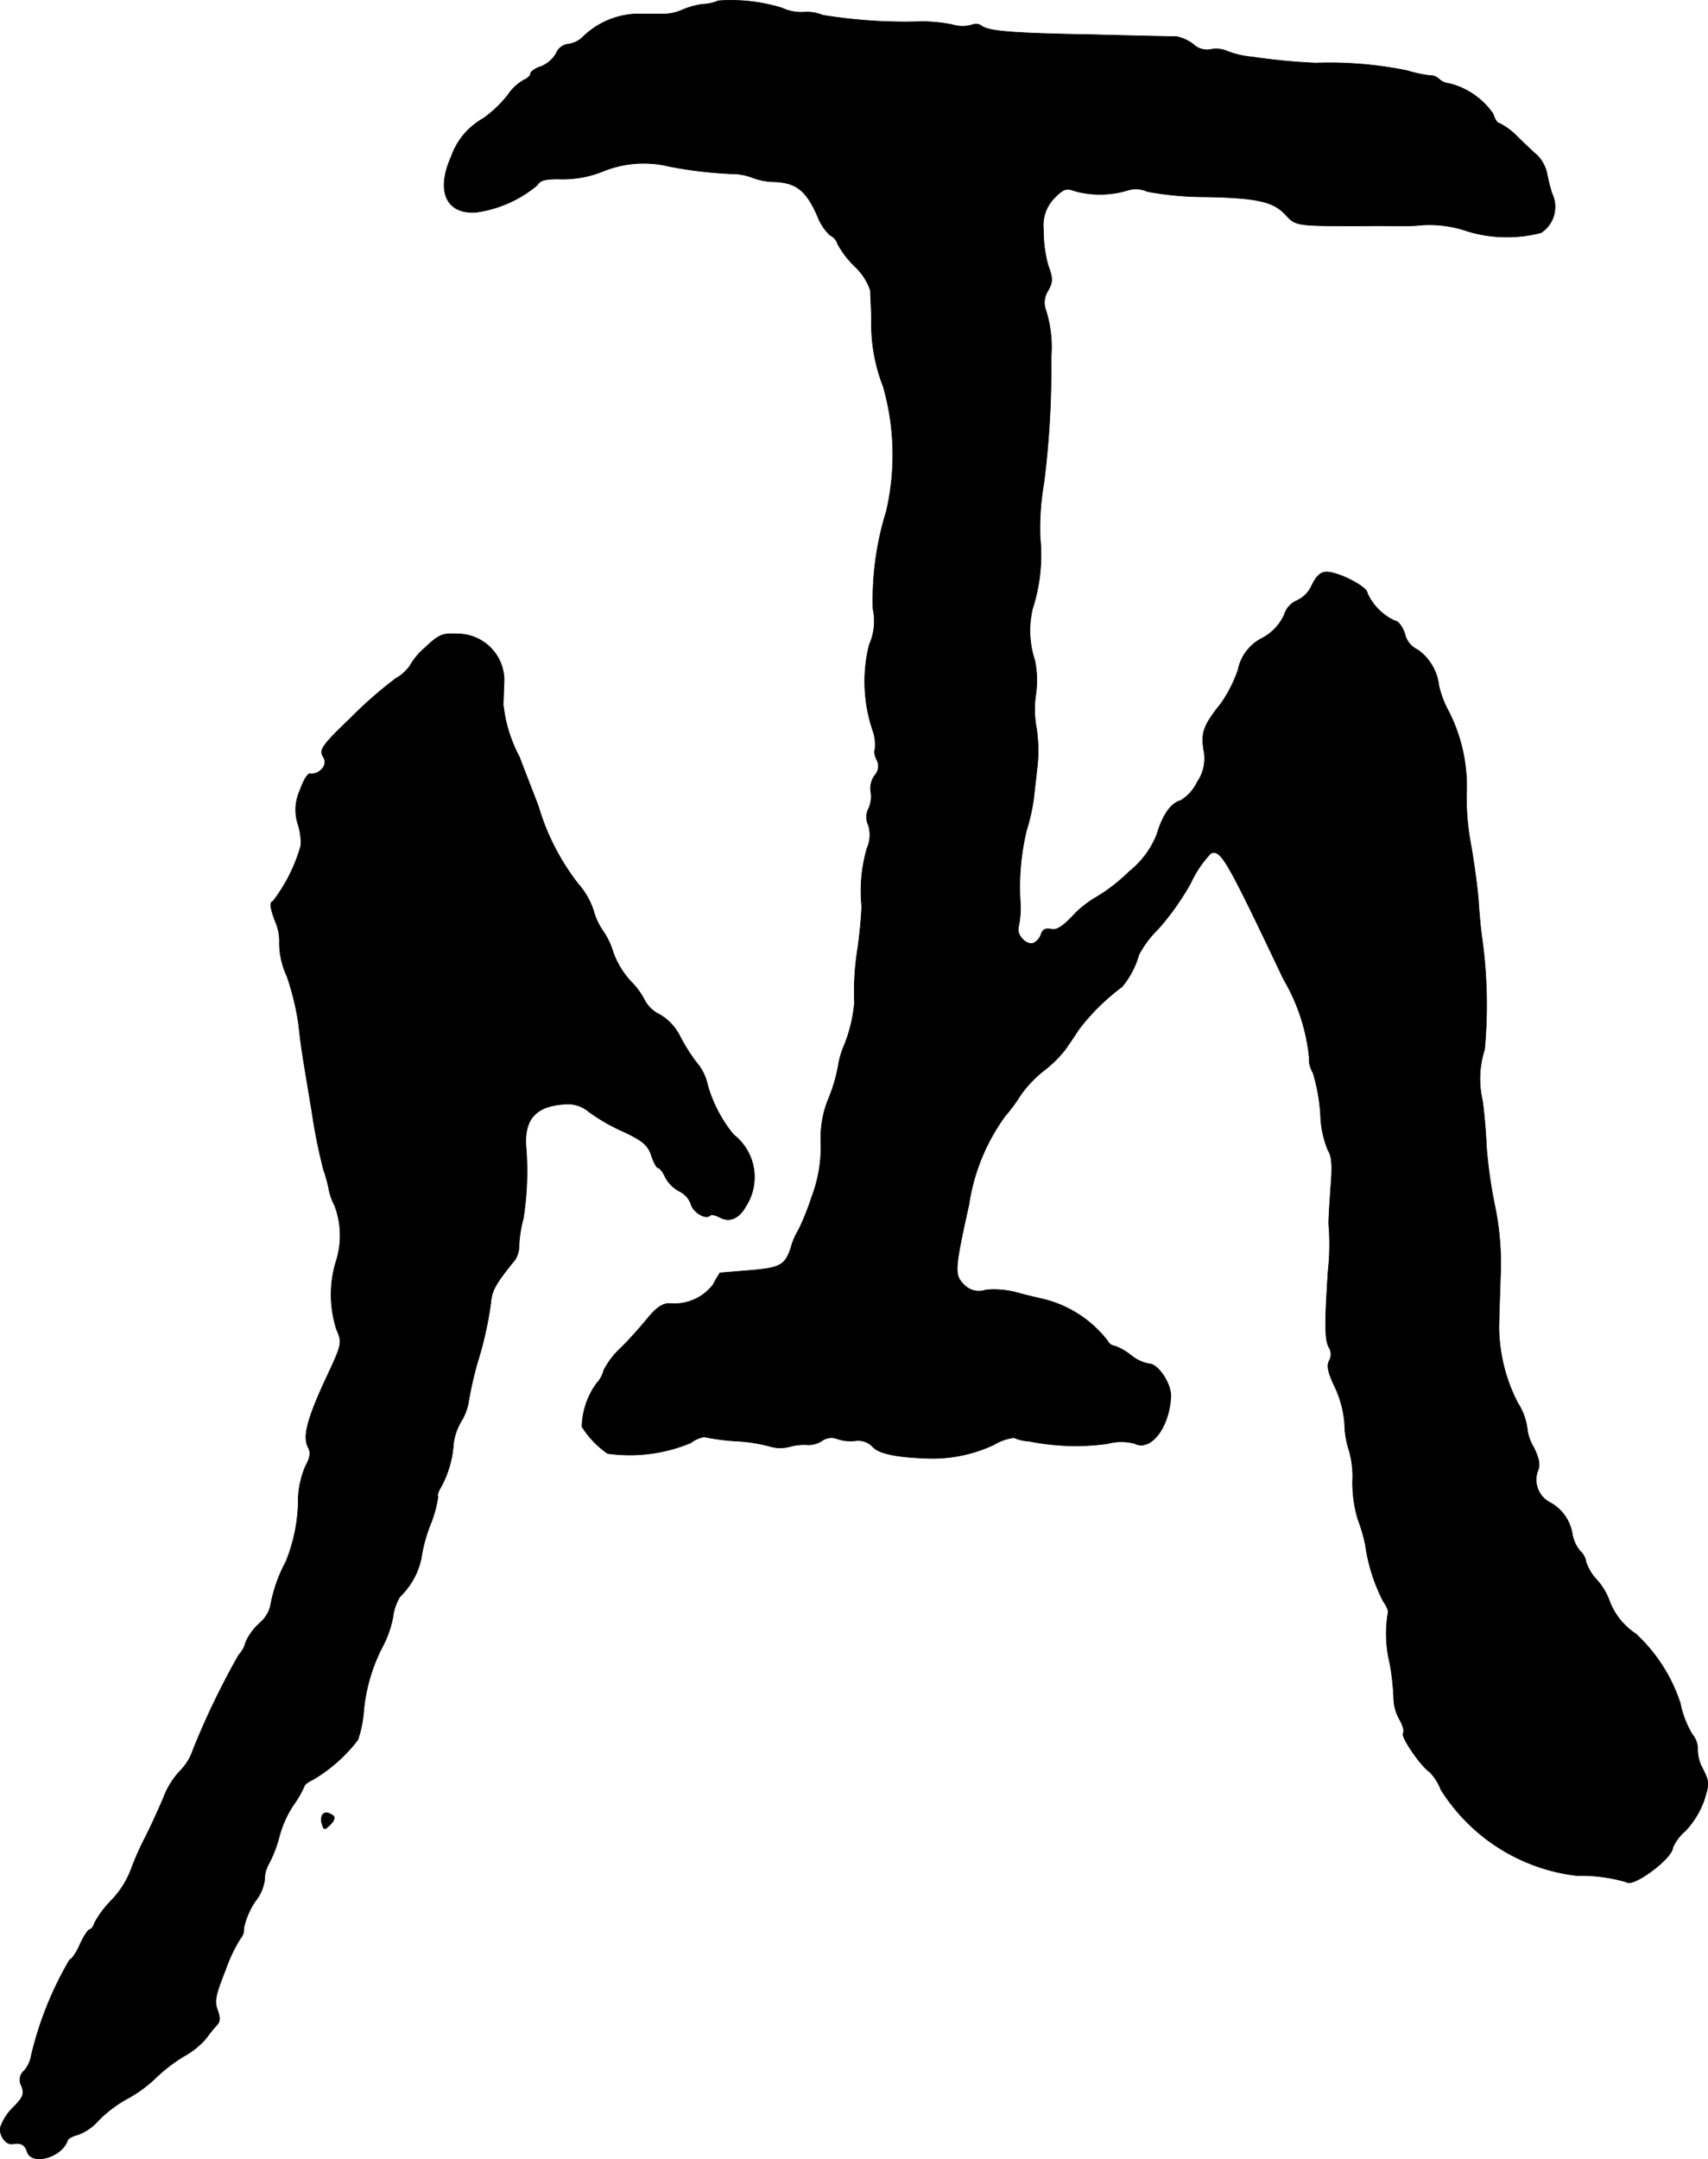
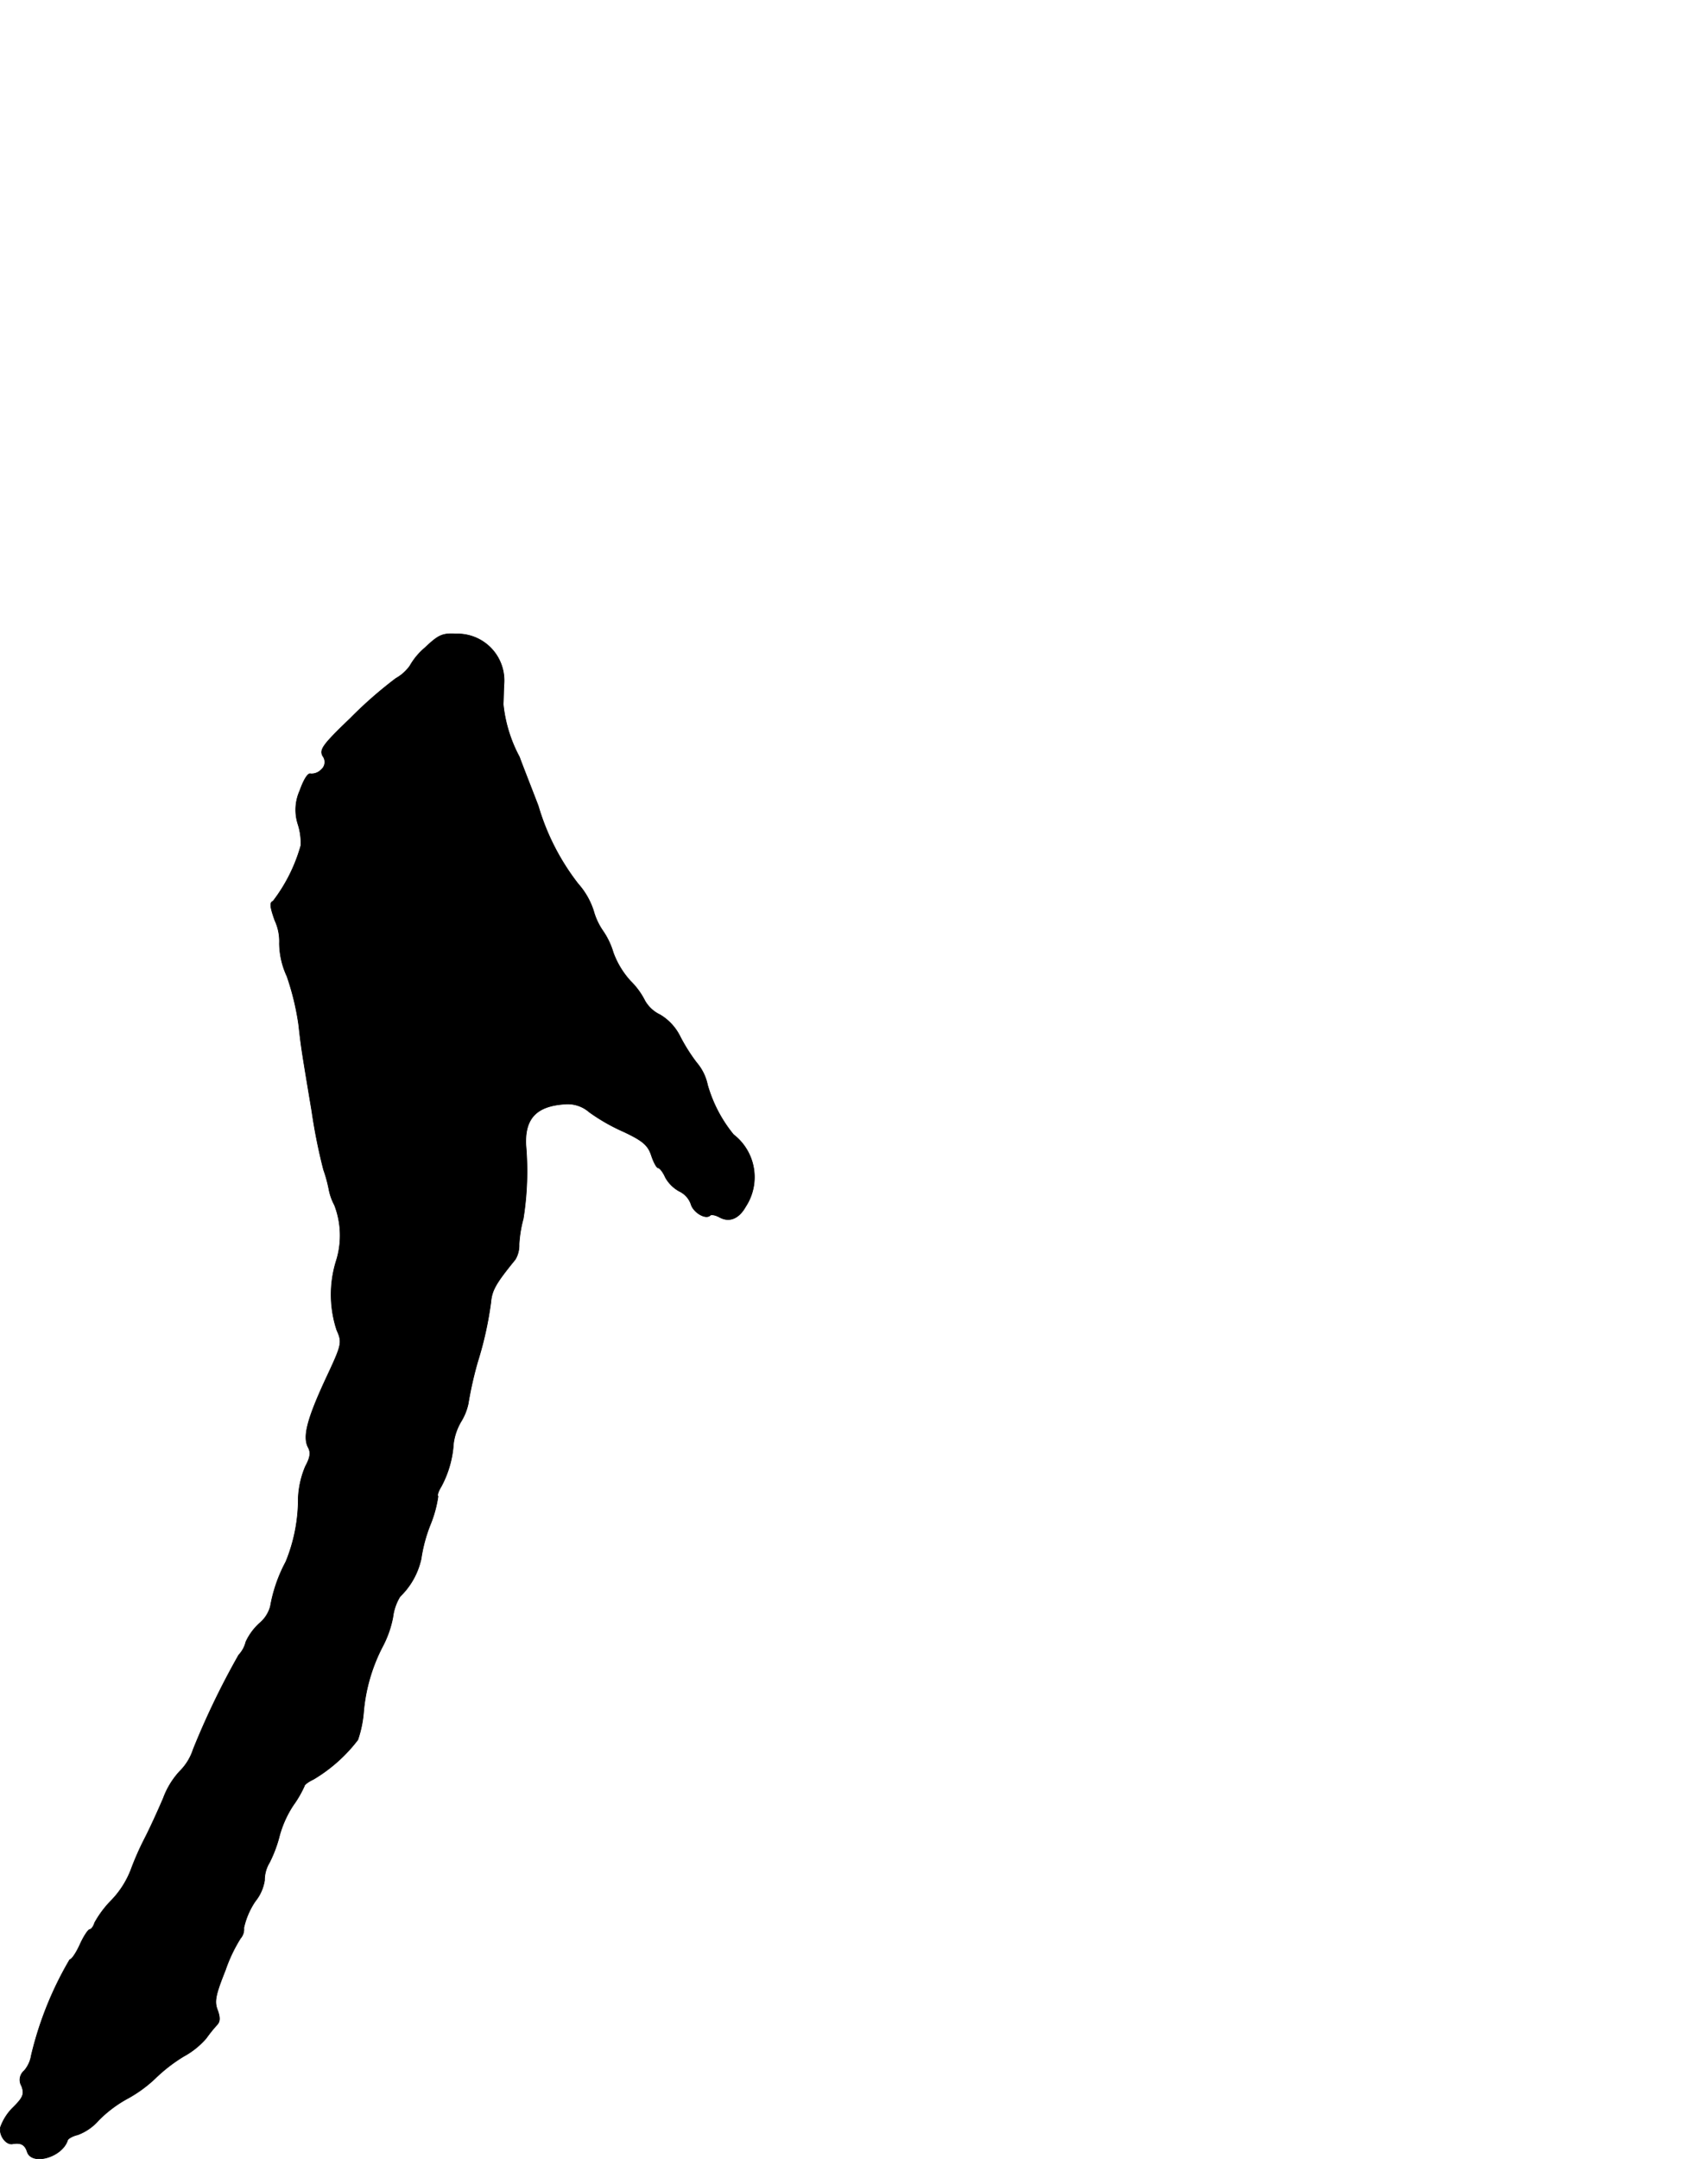
<svg xmlns="http://www.w3.org/2000/svg" version="1.1" width="9.682mm" height="12.236mm" viewBox="0 0 27.446 34.686">
  <defs>
    <style type="text/css">
      .a {
        stroke: #000;
        stroke-linecap: round;
        stroke-linejoin: round;
        stroke-width: 0.01px;
      }
    </style>
  </defs>
-   <path class="a" d="M11.541.013a.671.671,0,0,1-.248.055A1.272,1.272,0,0,0,10.953.164a.732.732,0,0,1-.291.061H10.208a1.295,1.295,0,0,0-.842.369.412.412,0,0,1-.236.115.239.239,0,0,0-.194.151.495.495,0,0,1-.236.206c-.097.03-.176.085-.176.121,0,.03-.048.073-.103.097a.761.761,0,0,0-.26.242,1.944,1.944,0,0,1-.394.376,1.127,1.127,0,0,0-.515.612c-.248.551-.085.927.394.896a1.942,1.942,0,0,0,.987-.436c.048-.085.139-.103.4-.097a1.732,1.732,0,0,0,.66-.127,1.731,1.731,0,0,1,1.054-.079,6.704,6.704,0,0,0,1.018.121.918.918,0,0,1,.327.061,1.02,1.02,0,0,0,.369.067c.339.018.497.145.678.557a.837.837,0,0,0,.2.303.217.217,0,0,1,.121.139,1.521,1.521,0,0,0,.273.357.958.958,0,0,1,.254.388c0,.073.012.267.018.436A2.76,2.76,0,0,0,14.193,6.209a3.991,3.991,0,0,1,.048,2.011,4.766,4.766,0,0,0-.212,1.563.929.929,0,0,1-.061.575,2.448,2.448,0,0,0,.061,1.387.665.665,0,0,1,.03.303c-.018.024,0,.097.03.157a.215.215,0,0,1-.03.248.355.355,0,0,0-.067.26.463.463,0,0,1-.03.267.302.302,0,0,0-.006.279.536.536,0,0,1-.024.369,2.454,2.454,0,0,0-.085.921c0,.097-.024.4-.061.666a4.408,4.408,0,0,0-.055.89,2.394,2.394,0,0,1-.164.684,1.291,1.291,0,0,0-.097.333,2.584,2.584,0,0,1-.151.515,1.645,1.645,0,0,0-.127.727,2.267,2.267,0,0,1-.151.872,4.008,4.008,0,0,1-.206.515,1.111,1.111,0,0,0-.127.297c-.097.285-.176.321-.703.363-.23.018-.43.036-.436.036a2.005,2.005,0,0,0-.109.188.785.785,0,0,1-.703.303c-.115,0-.218.073-.363.254-.115.139-.303.351-.424.466a1.325,1.325,0,0,0-.267.351.472.472,0,0,1-.115.212,1.232,1.232,0,0,0-.236.697,1.49,1.49,0,0,0,.412.43,2.557,2.557,0,0,0,1.333-.17.507.507,0,0,1,.218-.097,3.605,3.605,0,0,0,.509.067,2.543,2.543,0,0,1,.569.091.571.571,0,0,0,.291,0,.871.871,0,0,1,.309-.03.41.41,0,0,0,.218-.067.262.262,0,0,1,.242-.03.661.661,0,0,0,.297.03.325.325,0,0,1,.279.103c.103.109.406.17.945.182a2.34,2.34,0,0,0,.993-.218.814.814,0,0,1,.327-.115.655.655,0,0,0,.236.055,3.79,3.79,0,0,0,1.26.042.862.862,0,0,1,.436-.006c.26.139.563-.248.588-.751.006-.212-.206-.527-.351-.527a.648.648,0,0,1-.285-.133.953.953,0,0,0-.26-.151.153.153,0,0,1-.121-.085,1.861,1.861,0,0,0-1.096-.684c-.048-.012-.212-.048-.363-.091a1.418,1.418,0,0,0-.497-.042.331.331,0,0,1-.357-.091c-.151-.151-.145-.242.085-1.278a3.229,3.229,0,0,1,.581-1.423,2.548,2.548,0,0,0,.242-.327,1.895,1.895,0,0,1,.376-.4,1.894,1.894,0,0,0,.351-.345c.055-.079.151-.218.212-.315a3.482,3.482,0,0,1,.697-.69A1.373,1.373,0,0,0,18.3,15.337a1.623,1.623,0,0,1,.309-.412,4.216,4.216,0,0,0,.521-.733,1.779,1.779,0,0,1,.327-.485c.164-.061.242.073,1.169,2.023a3.083,3.083,0,0,1,.412,1.254.419.419,0,0,0,.061.248,2.93,2.93,0,0,1,.121.672,1.615,1.615,0,0,0,.121.575c.061.091.073.242.042.606-.018.273-.036.539-.03.594a3.899,3.899,0,0,1-.012.745c-.055.854-.055,1.121.024,1.236a.213.213,0,0,1-.006.2c-.042.079-.018.194.097.43a1.694,1.694,0,0,1,.151.575,1.439,1.439,0,0,0,.067.418,1.492,1.492,0,0,1,.061.515,2.091,2.091,0,0,0,.085.606,2.569,2.569,0,0,1,.121.412,2.824,2.824,0,0,0,.285.902c.055.079.091.164.079.188a2.011,2.011,0,0,0,.03.818,4.014,4.014,0,0,1,.061.557.717.717,0,0,0,.097.345c.048.085.079.182.055.218-.036.061.285.527.424.618a.841.841,0,0,1,.182.285,2.99,2.99,0,0,0,2.18,1.381,2.611,2.611,0,0,1,.8.103c.097.097.739-.376.745-.551a.757.757,0,0,1,.206-.273,1.412,1.412,0,0,0,.297-.485c.085-.267.085-.297-.018-.503a.651.651,0,0,1-.085-.303.366.366,0,0,0-.085-.254,1.583,1.583,0,0,1-.194-.503,2.63,2.63,0,0,0-.715-1.114,1.095,1.095,0,0,1-.418-.515,1.037,1.037,0,0,0-.212-.357.749.749,0,0,1-.17-.285.304.304,0,0,0-.097-.176.578.578,0,0,1-.121-.26.703.703,0,0,0-.357-.515.411.411,0,0,1-.2-.509c.042-.097.024-.194-.067-.382a.718.718,0,0,1-.103-.303.996.996,0,0,0-.151-.406,2.711,2.711,0,0,1-.303-1.205c0-.103.012-.466.024-.818a4.558,4.558,0,0,0-.085-1.121,7.62,7.62,0,0,1-.139-.969c-.012-.267-.042-.606-.067-.757a1.521,1.521,0,0,1,.036-.806,7.749,7.749,0,0,0-.042-1.799c-.018-.115-.042-.376-.055-.575s-.067-.594-.115-.878a4.138,4.138,0,0,1-.079-.83,2.657,2.657,0,0,0-.279-1.339,1.663,1.663,0,0,1-.164-.424.814.814,0,0,0-.345-.581.362.362,0,0,1-.2-.248c-.036-.115-.109-.212-.157-.212a.898.898,0,0,1-.448-.448c0-.103-.466-.339-.654-.339-.097,0-.164.067-.236.212a.481.481,0,0,1-.242.248.356.356,0,0,0-.2.224.805.805,0,0,1-.351.376.733.733,0,0,0-.394.515,2.185,2.185,0,0,1-.279.545c-.273.339-.315.46-.273.733a.664.664,0,0,1-.103.521.687.687,0,0,1-.267.297c-.157.042-.291.236-.382.545a1.454,1.454,0,0,1-.448.6,2.795,2.795,0,0,1-.533.412,1.6,1.6,0,0,0-.376.303c-.164.17-.26.23-.345.206-.085-.018-.133.006-.157.079a.246.246,0,0,1-.121.145c-.121.042-.285-.133-.242-.267a1.54,1.54,0,0,0,.03-.339,3.88,3.88,0,0,1,.097-1.205,3.128,3.128,0,0,0,.115-.515c.012-.115.042-.363.061-.545a2.319,2.319,0,0,0-.018-.588,1.628,1.628,0,0,1-.012-.515,1.612,1.612,0,0,0-.012-.563A1.527,1.527,0,0,1,16.592,9.776a2.782,2.782,0,0,0,.121-1.145,4.221,4.221,0,0,1,.061-.872,14.516,14.516,0,0,0,.115-2.011A1.965,1.965,0,0,0,16.81,4.997a.353.353,0,0,1,.03-.327c.079-.145.079-.2,0-.412a2.151,2.151,0,0,1-.073-.581.62.62,0,0,1,.182-.503c.145-.145.188-.157.333-.103a1.538,1.538,0,0,0,.83-.012.446.446,0,0,1,.327.018,5.223,5.223,0,0,0,.951.085c.812.018,1.072.073,1.272.291.164.176.157.176,1.278.176.2-.006.43,0,.515,0s.218,0,.303-.006a1.865,1.865,0,0,1,.824.091,2.183,2.183,0,0,0,1.181.024.495.495,0,0,0,.176-.63,3.074,3.074,0,0,1-.085-.339.605.605,0,0,0-.139-.26c-.061-.055-.212-.194-.333-.315a1.111,1.111,0,0,0-.285-.212c-.036,0-.079-.067-.103-.151a1.206,1.206,0,0,0-.715-.491.252.252,0,0,1-.151-.067.212.212,0,0,0-.157-.06,2.109,2.109,0,0,1-.363-.079,6.255,6.255,0,0,0-1.466-.121A9.759,9.759,0,0,1,20.123.915a1.412,1.412,0,0,1-.412-.097.45.45,0,0,0-.254-.024.319.319,0,0,1-.285-.085.68.68,0,0,0-.267-.121c-.061,0-.66-.012-1.326-.03-1.333-.024-1.696-.055-1.811-.145a.151.151,0,0,0-.151-.012.569.569,0,0,1-.321-.006,2.544,2.544,0,0,0-.466-.048,8.233,8.233,0,0,1-1.611-.103.652.652,0,0,0-.297-.048A.751.751,0,0,1,12.564.128,2.778,2.778,0,0,0,11.541.013Z" />
  <path class="a" d="M6.828,10.406a1.075,1.075,0,0,0-.242.291.686.686,0,0,1-.224.2,6.748,6.748,0,0,0-.733.642c-.448.43-.497.503-.442.606a.159.159,0,0,1-.024.218.219.219,0,0,1-.17.067c-.042-.018-.109.085-.176.273a.751.751,0,0,0-.03.533.993.993,0,0,1,.048.345,2.638,2.638,0,0,1-.448.896c-.055.018-.048.091.03.309a.791.791,0,0,1,.073.369,1.289,1.289,0,0,0,.121.527,4.189,4.189,0,0,1,.188.775c.042.369.036.339.212,1.393a8.953,8.953,0,0,0,.188.939,2.216,2.216,0,0,1,.085.309.892.892,0,0,0,.091.26,1.359,1.359,0,0,1,.024.909,1.825,1.825,0,0,0,.012,1.096c.091.206.085.23-.176.787-.303.654-.369.927-.285,1.096.048.085.036.164-.042.309a1.463,1.463,0,0,0-.115.503,2.669,2.669,0,0,1-.2,1.03A2.386,2.386,0,0,0,4.345,25.803a.534.534,0,0,1-.176.273.941.941,0,0,0-.218.297.472.472,0,0,1-.115.212,12.608,12.608,0,0,0-.733,1.52.866.866,0,0,1-.212.345,1.29,1.29,0,0,0-.267.436c-.091.212-.224.503-.303.654a4.635,4.635,0,0,0-.218.497,1.468,1.468,0,0,1-.309.485,1.651,1.651,0,0,0-.273.363c-.018.061-.055.109-.079.109s-.097.109-.157.242-.133.242-.164.242a5.559,5.559,0,0,0-.618,1.538.497.497,0,0,1-.115.248.191.191,0,0,0-.042.242c.048.127.03.182-.127.339a.841.841,0,0,0-.212.327c-.024.133.091.285.194.266.133-.024.2.012.236.127.073.224.557.091.648-.182.006-.03.085-.073.164-.091a.825.825,0,0,0,.333-.23,1.998,1.998,0,0,1,.454-.345,2.125,2.125,0,0,0,.454-.327,2.573,2.573,0,0,1,.46-.357,1.3,1.3,0,0,0,.363-.291,2.354,2.354,0,0,1,.17-.212c.055-.055.055-.121.012-.242-.055-.139-.03-.248.127-.642a2.452,2.452,0,0,1,.242-.509.224.224,0,0,0,.054-.17,1.24,1.24,0,0,1,.182-.424.709.709,0,0,0,.151-.339.543.543,0,0,1,.079-.285,2.087,2.087,0,0,0,.164-.442,1.718,1.718,0,0,1,.218-.478A1.754,1.754,0,0,0,4.89,28.692c0-.024.067-.073.145-.109a2.508,2.508,0,0,0,.715-.636,1.821,1.821,0,0,0,.091-.43,2.795,2.795,0,0,1,.315-1.084,1.673,1.673,0,0,0,.157-.454.83.83,0,0,1,.115-.333,1.194,1.194,0,0,0,.339-.606,2.439,2.439,0,0,1,.151-.557,1.924,1.924,0,0,0,.121-.448c-.018-.012.006-.085.048-.151a1.674,1.674,0,0,0,.2-.697.93.93,0,0,1,.121-.351.907.907,0,0,0,.115-.285,6.024,6.024,0,0,1,.151-.672,5.68,5.68,0,0,0,.212-.951c.018-.2.073-.303.394-.697a.445.445,0,0,0,.061-.242,1.984,1.984,0,0,1,.067-.412,4.845,4.845,0,0,0,.042-1.187c-.018-.424.17-.624.624-.654a.526.526,0,0,1,.394.127,3.048,3.048,0,0,0,.551.315c.309.145.394.218.448.382.036.109.085.2.109.2s.079.067.115.151a.57.57,0,0,0,.224.224.364.364,0,0,1,.188.206c.036.133.236.254.309.182.018-.018.085-.006.151.03.157.085.309.024.418-.17a.863.863,0,0,0-.194-1.157,2.217,2.217,0,0,1-.418-.8.797.797,0,0,0-.176-.357,2.865,2.865,0,0,1-.273-.436.834.834,0,0,0-.315-.333.55.55,0,0,1-.242-.224,1.196,1.196,0,0,0-.23-.315,1.38,1.38,0,0,1-.279-.46,1.223,1.223,0,0,0-.164-.345,1.058,1.058,0,0,1-.151-.321,1.202,1.202,0,0,0-.248-.436,3.761,3.761,0,0,1-.642-1.254c-.109-.285-.248-.636-.303-.787a2.281,2.281,0,0,1-.26-.848c.006-.085.006-.224.012-.315a.749.749,0,0,0-.769-.812C7.107,10.17,7.046,10.2,6.828,10.406Z" />
-   <path class="a" d="M5.181,29.152a.181.181,0,0,0-.006.145c.03.103.036.103.133.012.067-.067.079-.121.042-.145C5.272,29.11,5.223,29.104,5.181,29.152Z" />
</svg>